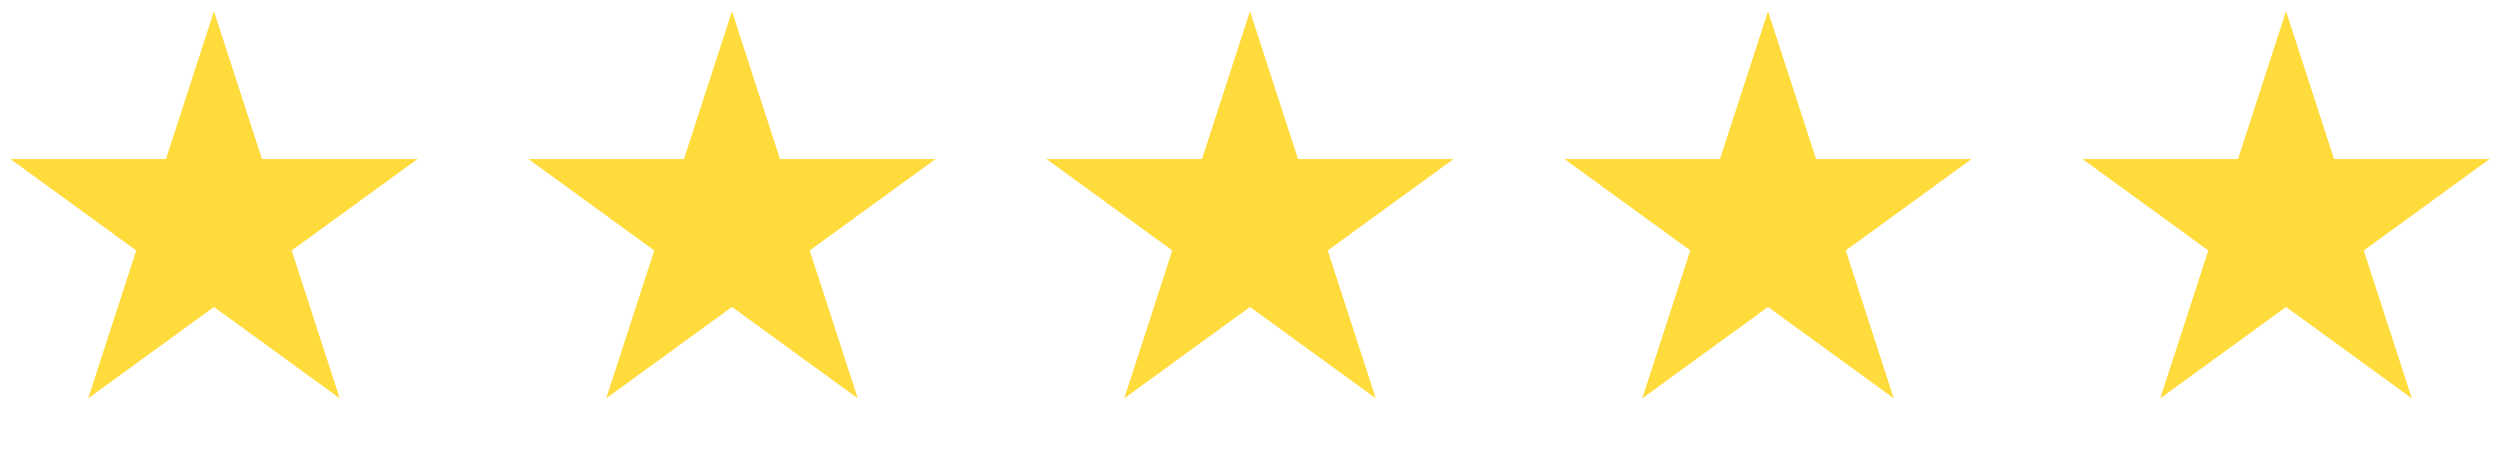
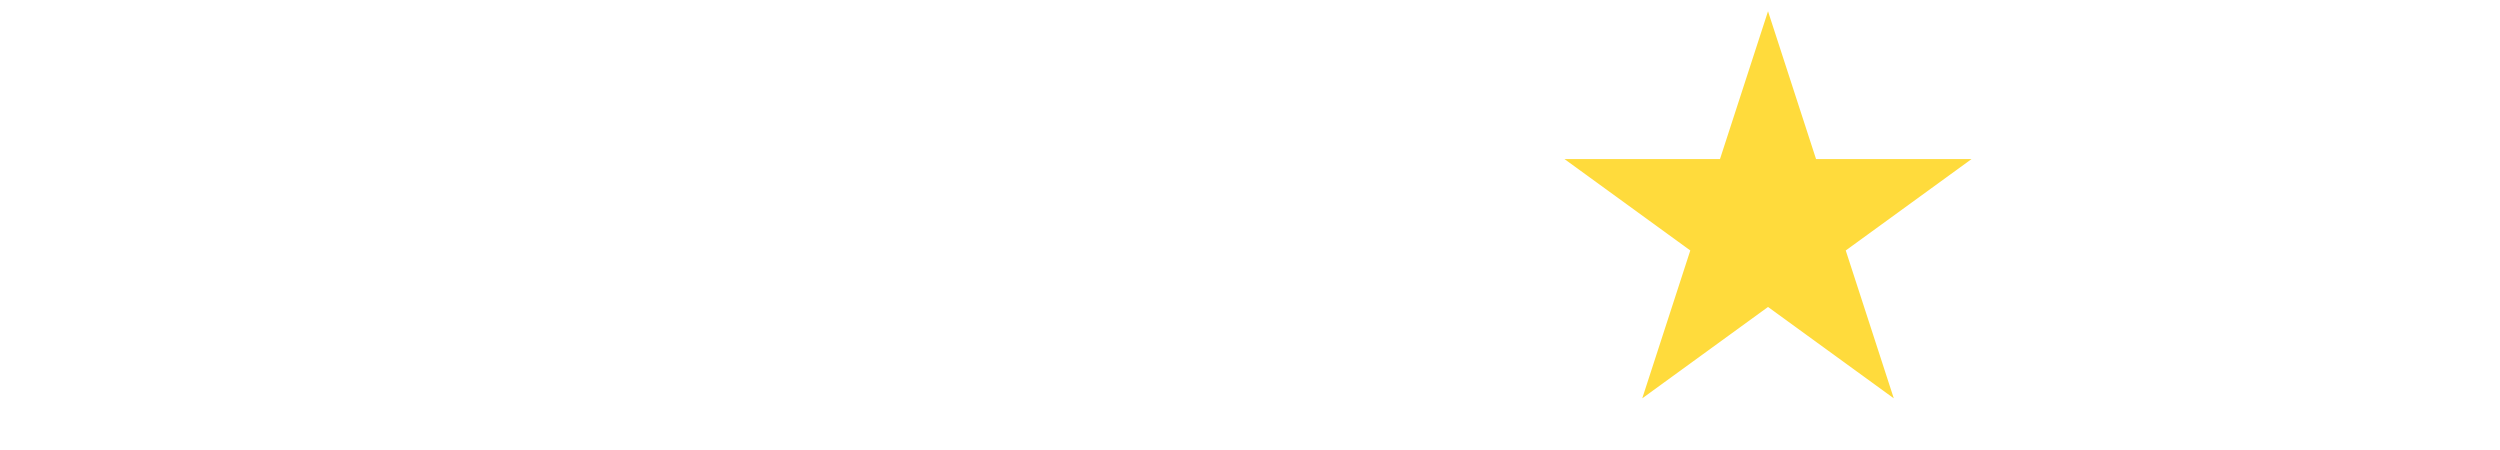
<svg xmlns="http://www.w3.org/2000/svg" width="111" height="20" viewBox="0 0 111 20" fill="none">
-   <path d="M9.5 0.5L11.633 7.064H18.535L12.951 11.121L15.084 17.686L9.5 13.629L3.916 17.686L6.049 11.121L0.465 7.064H7.367L9.5 0.5Z" fill="#FFDB3C" />
-   <path d="M32.5 0.5L34.633 7.064H41.535L35.951 11.121L38.084 17.686L32.5 13.629L26.916 17.686L29.049 11.121L23.465 7.064H30.367L32.5 0.5Z" fill="#FFDB3C" />
-   <path d="M55.5 0.5L57.633 7.064H64.535L58.951 11.121L61.084 17.686L55.5 13.629L49.916 17.686L52.049 11.121L46.465 7.064H53.367L55.5 0.5Z" fill="#FFDB3C" />
  <path d="M78.5 0.5L80.633 7.064H87.535L81.951 11.121L84.084 17.686L78.5 13.629L72.916 17.686L75.049 11.121L69.465 7.064H76.367L78.5 0.5Z" fill="#FFDB3C" />
-   <path d="M101.5 0.5L103.633 7.064H110.535L104.951 11.121L107.084 17.686L101.5 13.629L95.916 17.686L98.049 11.121L92.465 7.064H99.367L101.5 0.5Z" fill="#FFDB3C" />
</svg>